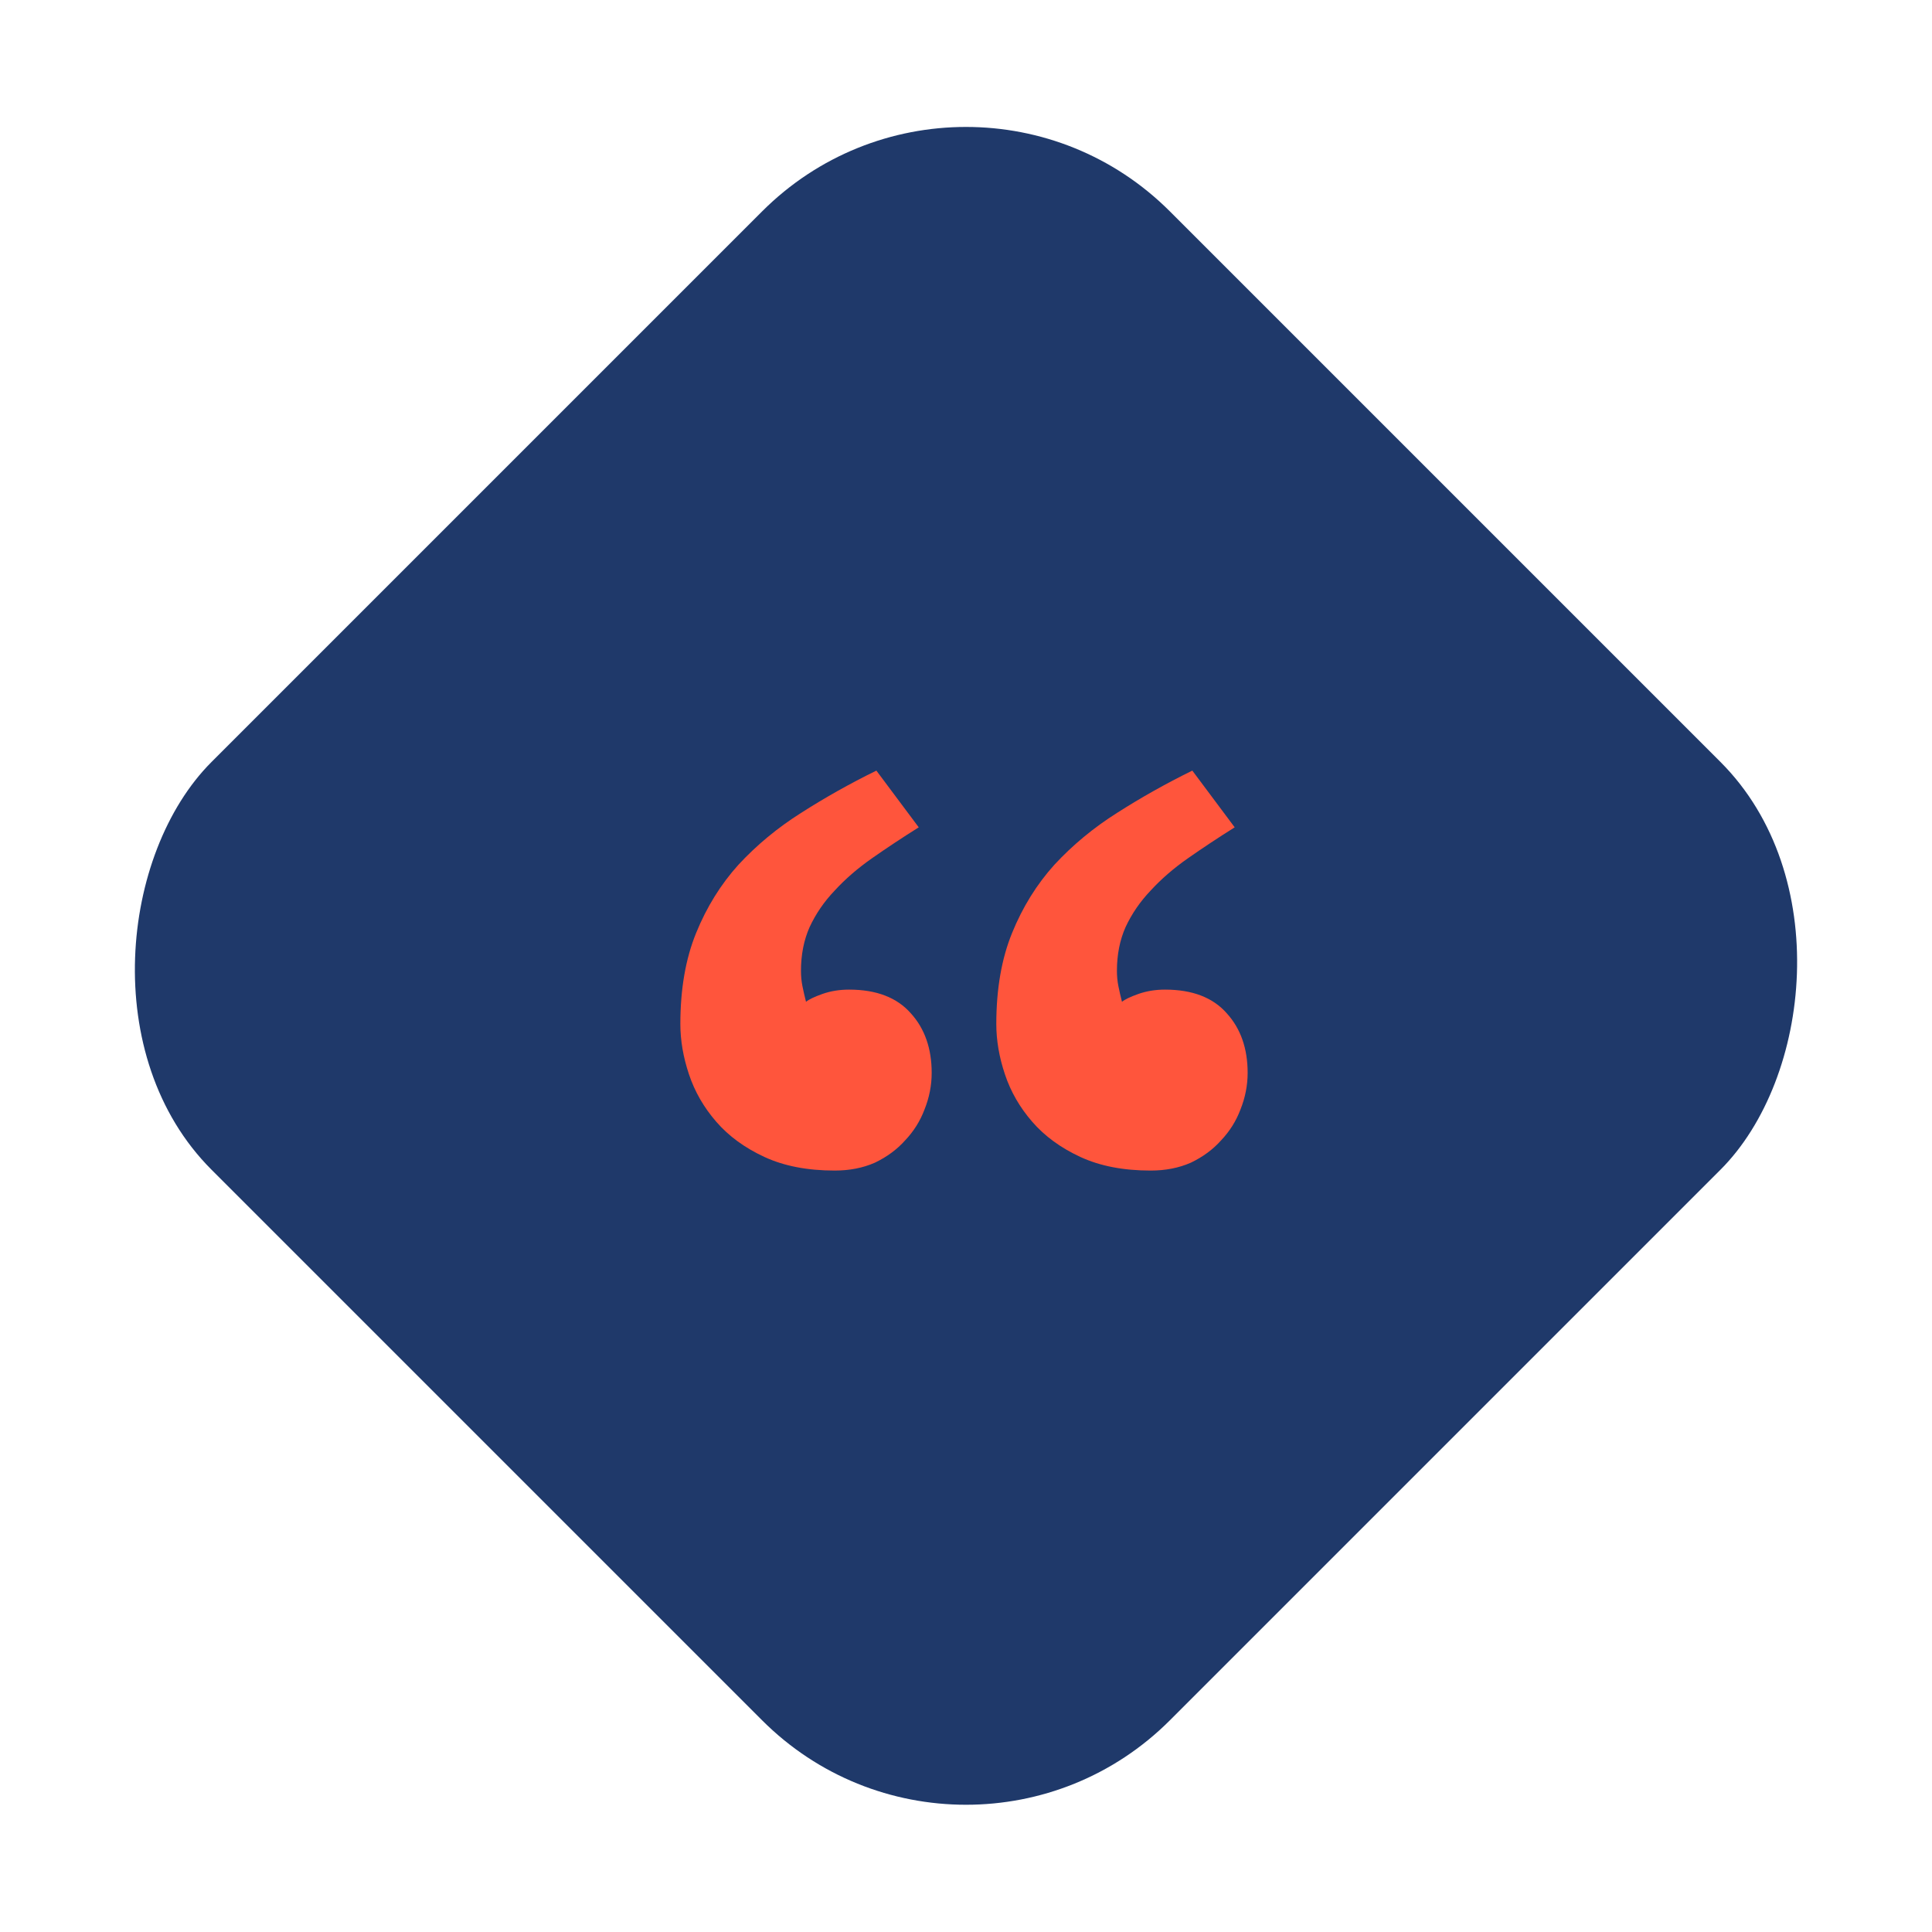
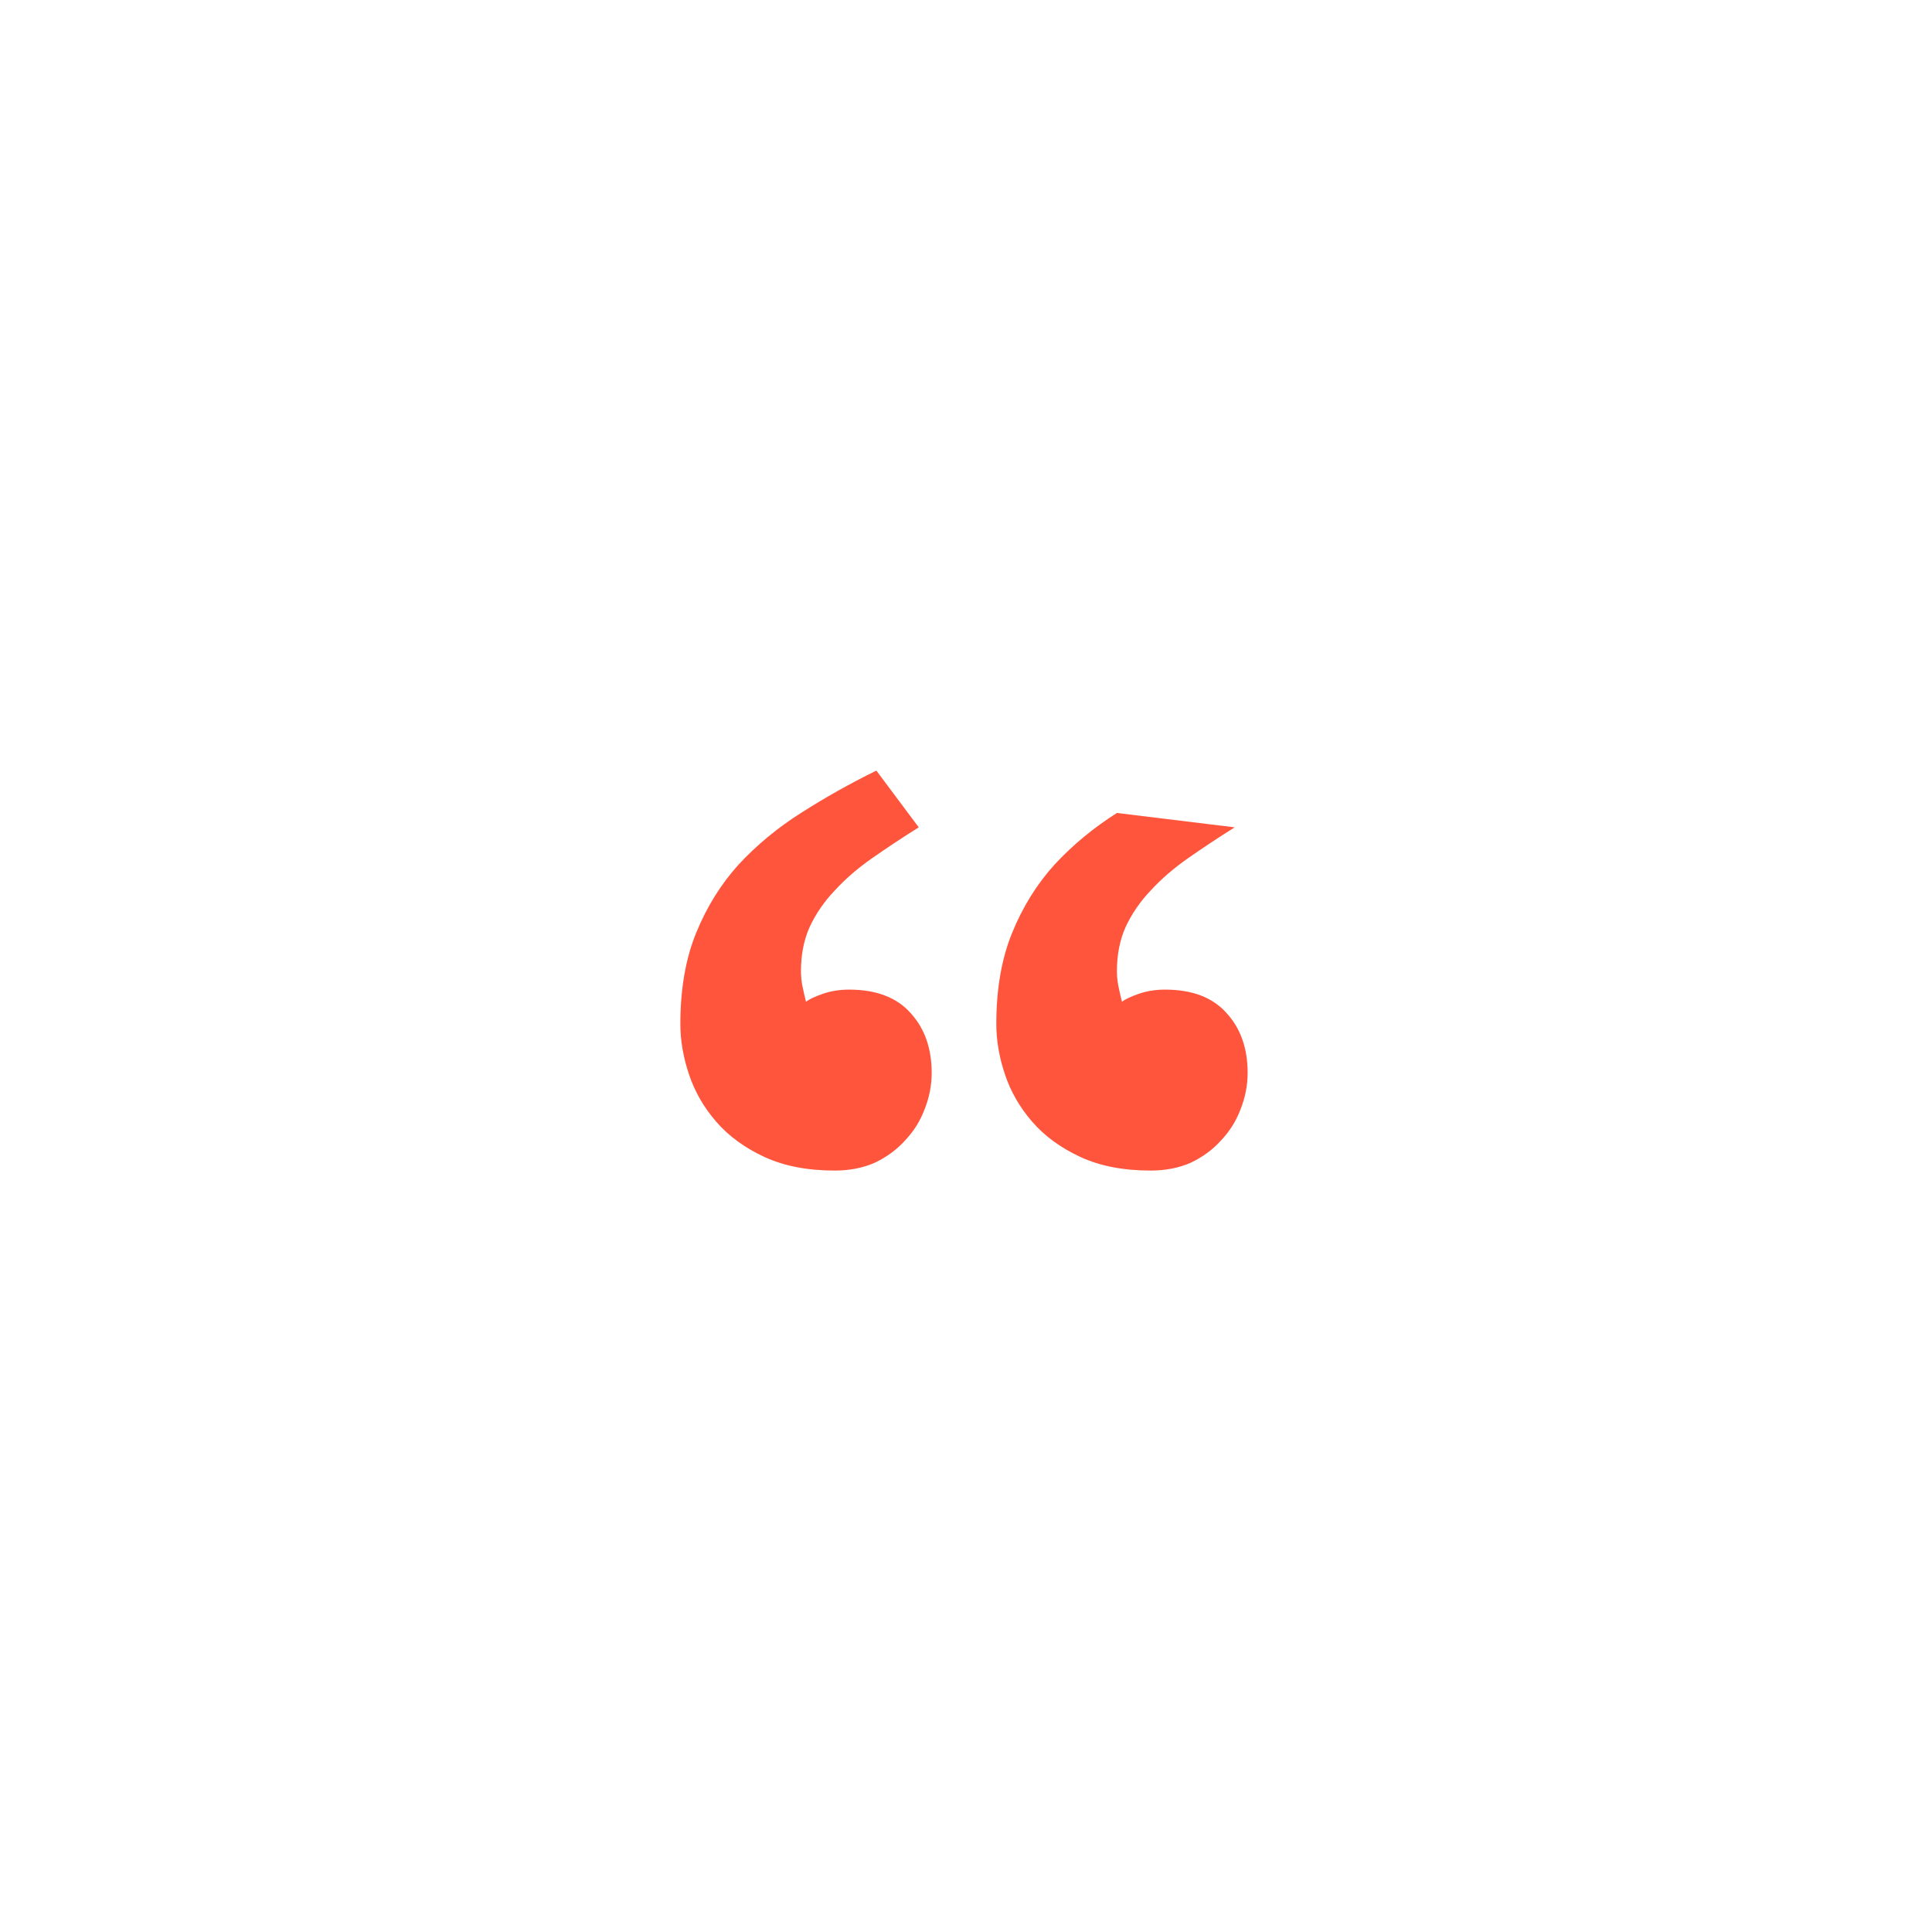
<svg xmlns="http://www.w3.org/2000/svg" width="67" height="67" viewBox="0 0 67 67" fill="none">
-   <rect x="33.5" y="0.26" width="47.001" height="47.001" rx="10" transform="rotate(45 33.5 0.26)" fill="#1F396A" />
-   <path d="M42.818 28.691C42.237 29.056 41.698 29.413 41.2 29.762C40.702 30.11 40.27 30.484 39.905 30.882C39.54 31.264 39.249 31.688 39.033 32.152C38.834 32.601 38.734 33.107 38.734 33.671C38.734 33.854 38.751 34.028 38.784 34.194C38.817 34.36 38.859 34.543 38.909 34.742C39.008 34.659 39.199 34.568 39.481 34.468C39.764 34.369 40.071 34.319 40.403 34.319C41.349 34.319 42.063 34.593 42.544 35.141C43.026 35.672 43.267 36.361 43.267 37.208C43.267 37.639 43.184 38.062 43.018 38.477C42.868 38.876 42.644 39.233 42.345 39.548C42.063 39.864 41.714 40.121 41.299 40.32C40.884 40.503 40.419 40.594 39.905 40.594C38.959 40.594 38.145 40.437 37.464 40.121C36.784 39.806 36.227 39.399 35.796 38.901C35.364 38.403 35.049 37.855 34.85 37.257C34.65 36.66 34.551 36.079 34.551 35.514C34.551 34.302 34.733 33.248 35.099 32.352C35.464 31.455 35.954 30.666 36.568 29.986C37.199 29.305 37.921 28.707 38.734 28.193C39.565 27.662 40.436 27.172 41.349 26.724L42.818 28.691ZM31.861 28.691C31.28 29.056 30.741 29.413 30.243 29.762C29.745 30.11 29.313 30.484 28.948 30.882C28.582 31.264 28.292 31.688 28.076 32.152C27.877 32.601 27.777 33.107 27.777 33.671C27.777 33.854 27.794 34.028 27.827 34.194C27.86 34.36 27.902 34.543 27.952 34.742C28.051 34.659 28.242 34.568 28.524 34.468C28.807 34.369 29.114 34.319 29.446 34.319C30.392 34.319 31.106 34.593 31.587 35.141C32.069 35.672 32.31 36.361 32.31 37.208C32.31 37.639 32.227 38.062 32.061 38.477C31.911 38.876 31.687 39.233 31.388 39.548C31.106 39.864 30.757 40.121 30.342 40.32C29.927 40.503 29.462 40.594 28.948 40.594C28.002 40.594 27.188 40.437 26.507 40.121C25.827 39.806 25.27 39.399 24.839 38.901C24.407 38.403 24.092 37.855 23.893 37.257C23.693 36.66 23.594 36.079 23.594 35.514C23.594 34.302 23.776 33.248 24.142 32.352C24.507 31.455 24.997 30.666 25.611 29.986C26.242 29.305 26.964 28.707 27.777 28.193C28.607 27.662 29.479 27.172 30.392 26.724L31.861 28.691Z" fill="#FF553C" />
+   <path d="M42.818 28.691C42.237 29.056 41.698 29.413 41.2 29.762C40.702 30.11 40.27 30.484 39.905 30.882C39.54 31.264 39.249 31.688 39.033 32.152C38.834 32.601 38.734 33.107 38.734 33.671C38.734 33.854 38.751 34.028 38.784 34.194C38.817 34.36 38.859 34.543 38.909 34.742C39.008 34.659 39.199 34.568 39.481 34.468C39.764 34.369 40.071 34.319 40.403 34.319C41.349 34.319 42.063 34.593 42.544 35.141C43.026 35.672 43.267 36.361 43.267 37.208C43.267 37.639 43.184 38.062 43.018 38.477C42.868 38.876 42.644 39.233 42.345 39.548C42.063 39.864 41.714 40.121 41.299 40.32C40.884 40.503 40.419 40.594 39.905 40.594C38.959 40.594 38.145 40.437 37.464 40.121C36.784 39.806 36.227 39.399 35.796 38.901C35.364 38.403 35.049 37.855 34.85 37.257C34.65 36.66 34.551 36.079 34.551 35.514C34.551 34.302 34.733 33.248 35.099 32.352C35.464 31.455 35.954 30.666 36.568 29.986C37.199 29.305 37.921 28.707 38.734 28.193L42.818 28.691ZM31.861 28.691C31.28 29.056 30.741 29.413 30.243 29.762C29.745 30.11 29.313 30.484 28.948 30.882C28.582 31.264 28.292 31.688 28.076 32.152C27.877 32.601 27.777 33.107 27.777 33.671C27.777 33.854 27.794 34.028 27.827 34.194C27.86 34.36 27.902 34.543 27.952 34.742C28.051 34.659 28.242 34.568 28.524 34.468C28.807 34.369 29.114 34.319 29.446 34.319C30.392 34.319 31.106 34.593 31.587 35.141C32.069 35.672 32.31 36.361 32.31 37.208C32.31 37.639 32.227 38.062 32.061 38.477C31.911 38.876 31.687 39.233 31.388 39.548C31.106 39.864 30.757 40.121 30.342 40.32C29.927 40.503 29.462 40.594 28.948 40.594C28.002 40.594 27.188 40.437 26.507 40.121C25.827 39.806 25.27 39.399 24.839 38.901C24.407 38.403 24.092 37.855 23.893 37.257C23.693 36.66 23.594 36.079 23.594 35.514C23.594 34.302 23.776 33.248 24.142 32.352C24.507 31.455 24.997 30.666 25.611 29.986C26.242 29.305 26.964 28.707 27.777 28.193C28.607 27.662 29.479 27.172 30.392 26.724L31.861 28.691Z" fill="#FF553C" />
</svg>